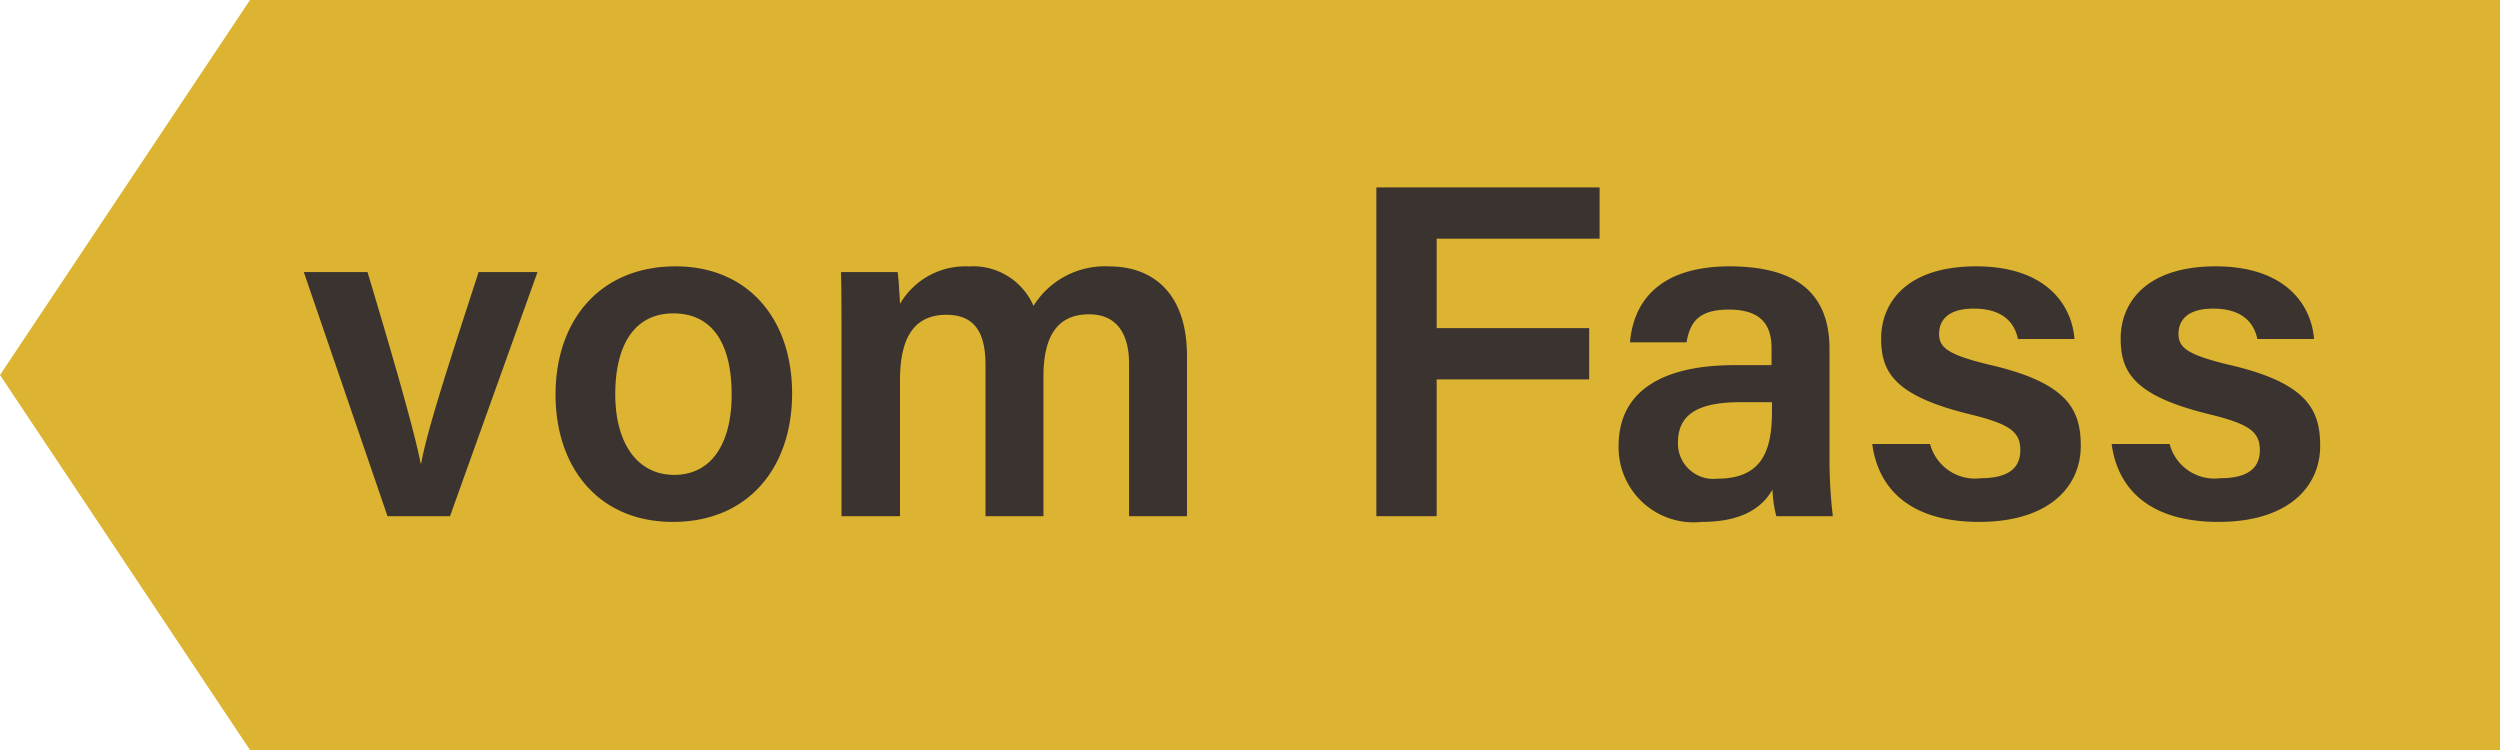
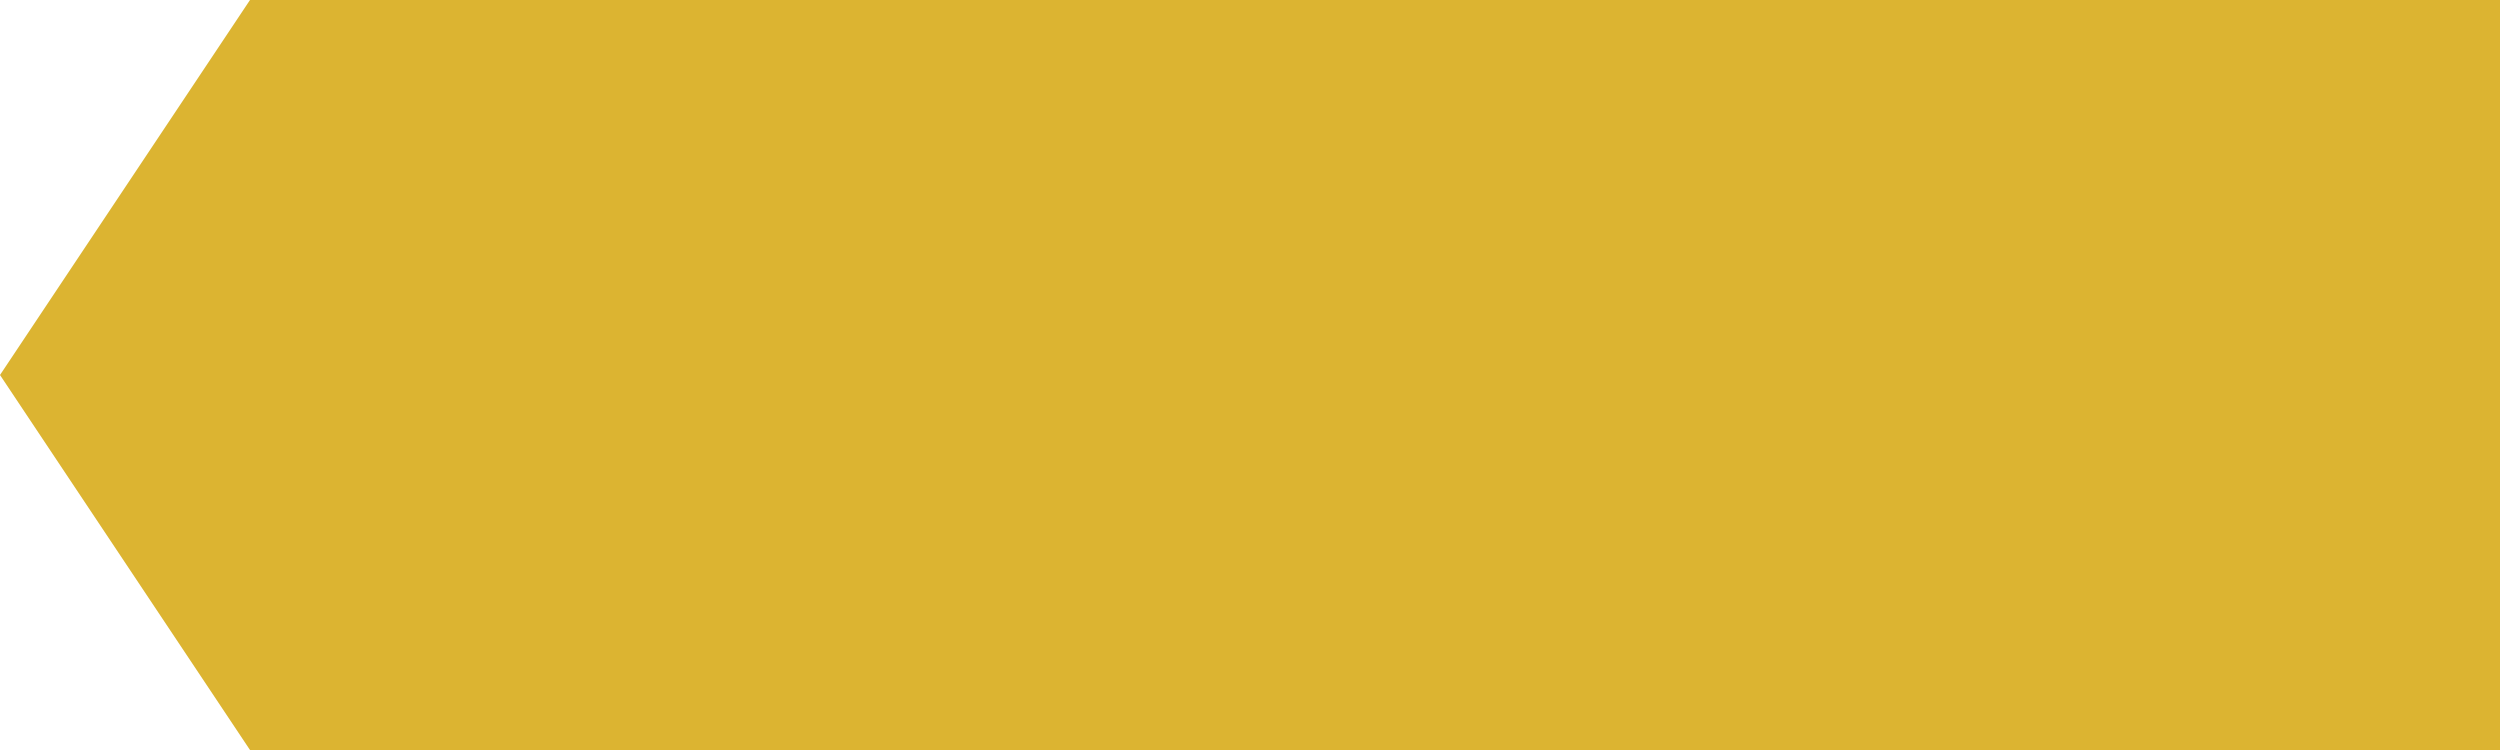
<svg xmlns="http://www.w3.org/2000/svg" width="100" height="30" viewBox="0 0 100 30">
  <g id="Gruppe_3733" data-name="Gruppe 3733" transform="translate(-474 -791)">
    <path id="Pfad_1815" data-name="Pfad 1815" d="M0,0H90V30H0L-10,15Z" transform="translate(484 791)" fill="#dcb431" />
-     <path id="Pfad_1894" data-name="Pfad 1894" d="M.152-9.766,3.5,0H6L9.5-9.766H7.144C6.08-6.479,5.111-3.553,4.845-2.109H4.826C4.6-3.306,3.762-6.232,2.7-9.766Zm14.877-.228c-3.04,0-4.807,2.166-4.807,5.13,0,2.926,1.729,5.092,4.693,5.092,3.059,0,4.769-2.223,4.769-5.13C19.684-7.961,17.86-9.994,15.029-9.994Zm-.1,1.881c1.52,0,2.337,1.14,2.337,3.249,0,1.976-.817,3.211-2.3,3.211-1.463,0-2.356-1.254-2.356-3.23C12.616-7.011,13.49-8.113,14.934-8.113ZM21.66,0H24V-5.434c0-1.748.589-2.622,1.862-2.622s1.558.931,1.558,2.014V0h2.318V-5.586c0-1.577.532-2.489,1.824-2.489,1.254,0,1.6.988,1.6,1.957V0h2.318V-6.4c0-2.584-1.425-3.591-3.1-3.591a3.363,3.363,0,0,0-3.04,1.577,2.631,2.631,0,0,0-2.584-1.577A3.019,3.019,0,0,0,24-8.493c-.019-.418-.057-1.026-.095-1.273H21.641c.019.817.019,1.672.019,2.508ZM43.054,0h2.413V-5.472h6.1V-7.524h-6.1V-11.1h6.517v-2.052h-8.93ZM61.18-6.688c0-2.28-1.387-3.287-3.933-3.306-2.907-.019-3.914,1.444-4.047,3.04h2.261c.133-.722.4-1.311,1.691-1.311,1.463,0,1.71.8,1.71,1.558v.665H57.38c-2.869,0-4.636,1.026-4.636,3.23A3,3,0,0,0,56.069.228c1.786,0,2.489-.7,2.831-1.292A4.908,4.908,0,0,0,59.052,0h2.261a19.575,19.575,0,0,1-.133-2.394Zm-2.3,2.413c0,1.444-.247,2.774-2.185,2.774a1.415,1.415,0,0,1-1.577-1.444c0-1.1.76-1.615,2.489-1.615h1.273ZM62.89-2.888C63.118-1.159,64.334.228,67.165.228c2.793,0,4.066-1.406,4.066-3.04,0-1.444-.513-2.527-3.667-3.249-1.653-.4-2-.684-2-1.235,0-.513.323-1.007,1.387-1.007,1.349,0,1.672.76,1.767,1.216h2.261c-.1-1.349-1.121-2.907-3.933-2.907-2.793,0-3.8,1.463-3.8,2.888,0,1.349.532,2.3,3.591,3.04,1.539.38,1.976.684,1.976,1.425,0,.684-.437,1.121-1.577,1.121a1.858,1.858,0,0,1-2.033-1.368Zm9.576,0C72.694-1.159,73.91.228,76.741.228c2.793,0,4.066-1.406,4.066-3.04,0-1.444-.513-2.527-3.667-3.249-1.653-.4-2-.684-2-1.235,0-.513.323-1.007,1.387-1.007,1.349,0,1.672.76,1.767,1.216H80.56c-.1-1.349-1.121-2.907-3.933-2.907-2.793,0-3.8,1.463-3.8,2.888,0,1.349.532,2.3,3.591,3.04,1.539.38,1.976.684,1.976,1.425,0,.684-.437,1.121-1.577,1.121a1.858,1.858,0,0,1-2.033-1.368Z" transform="translate(486 811.648)" fill="#3b332f" />
  </g>
</svg>